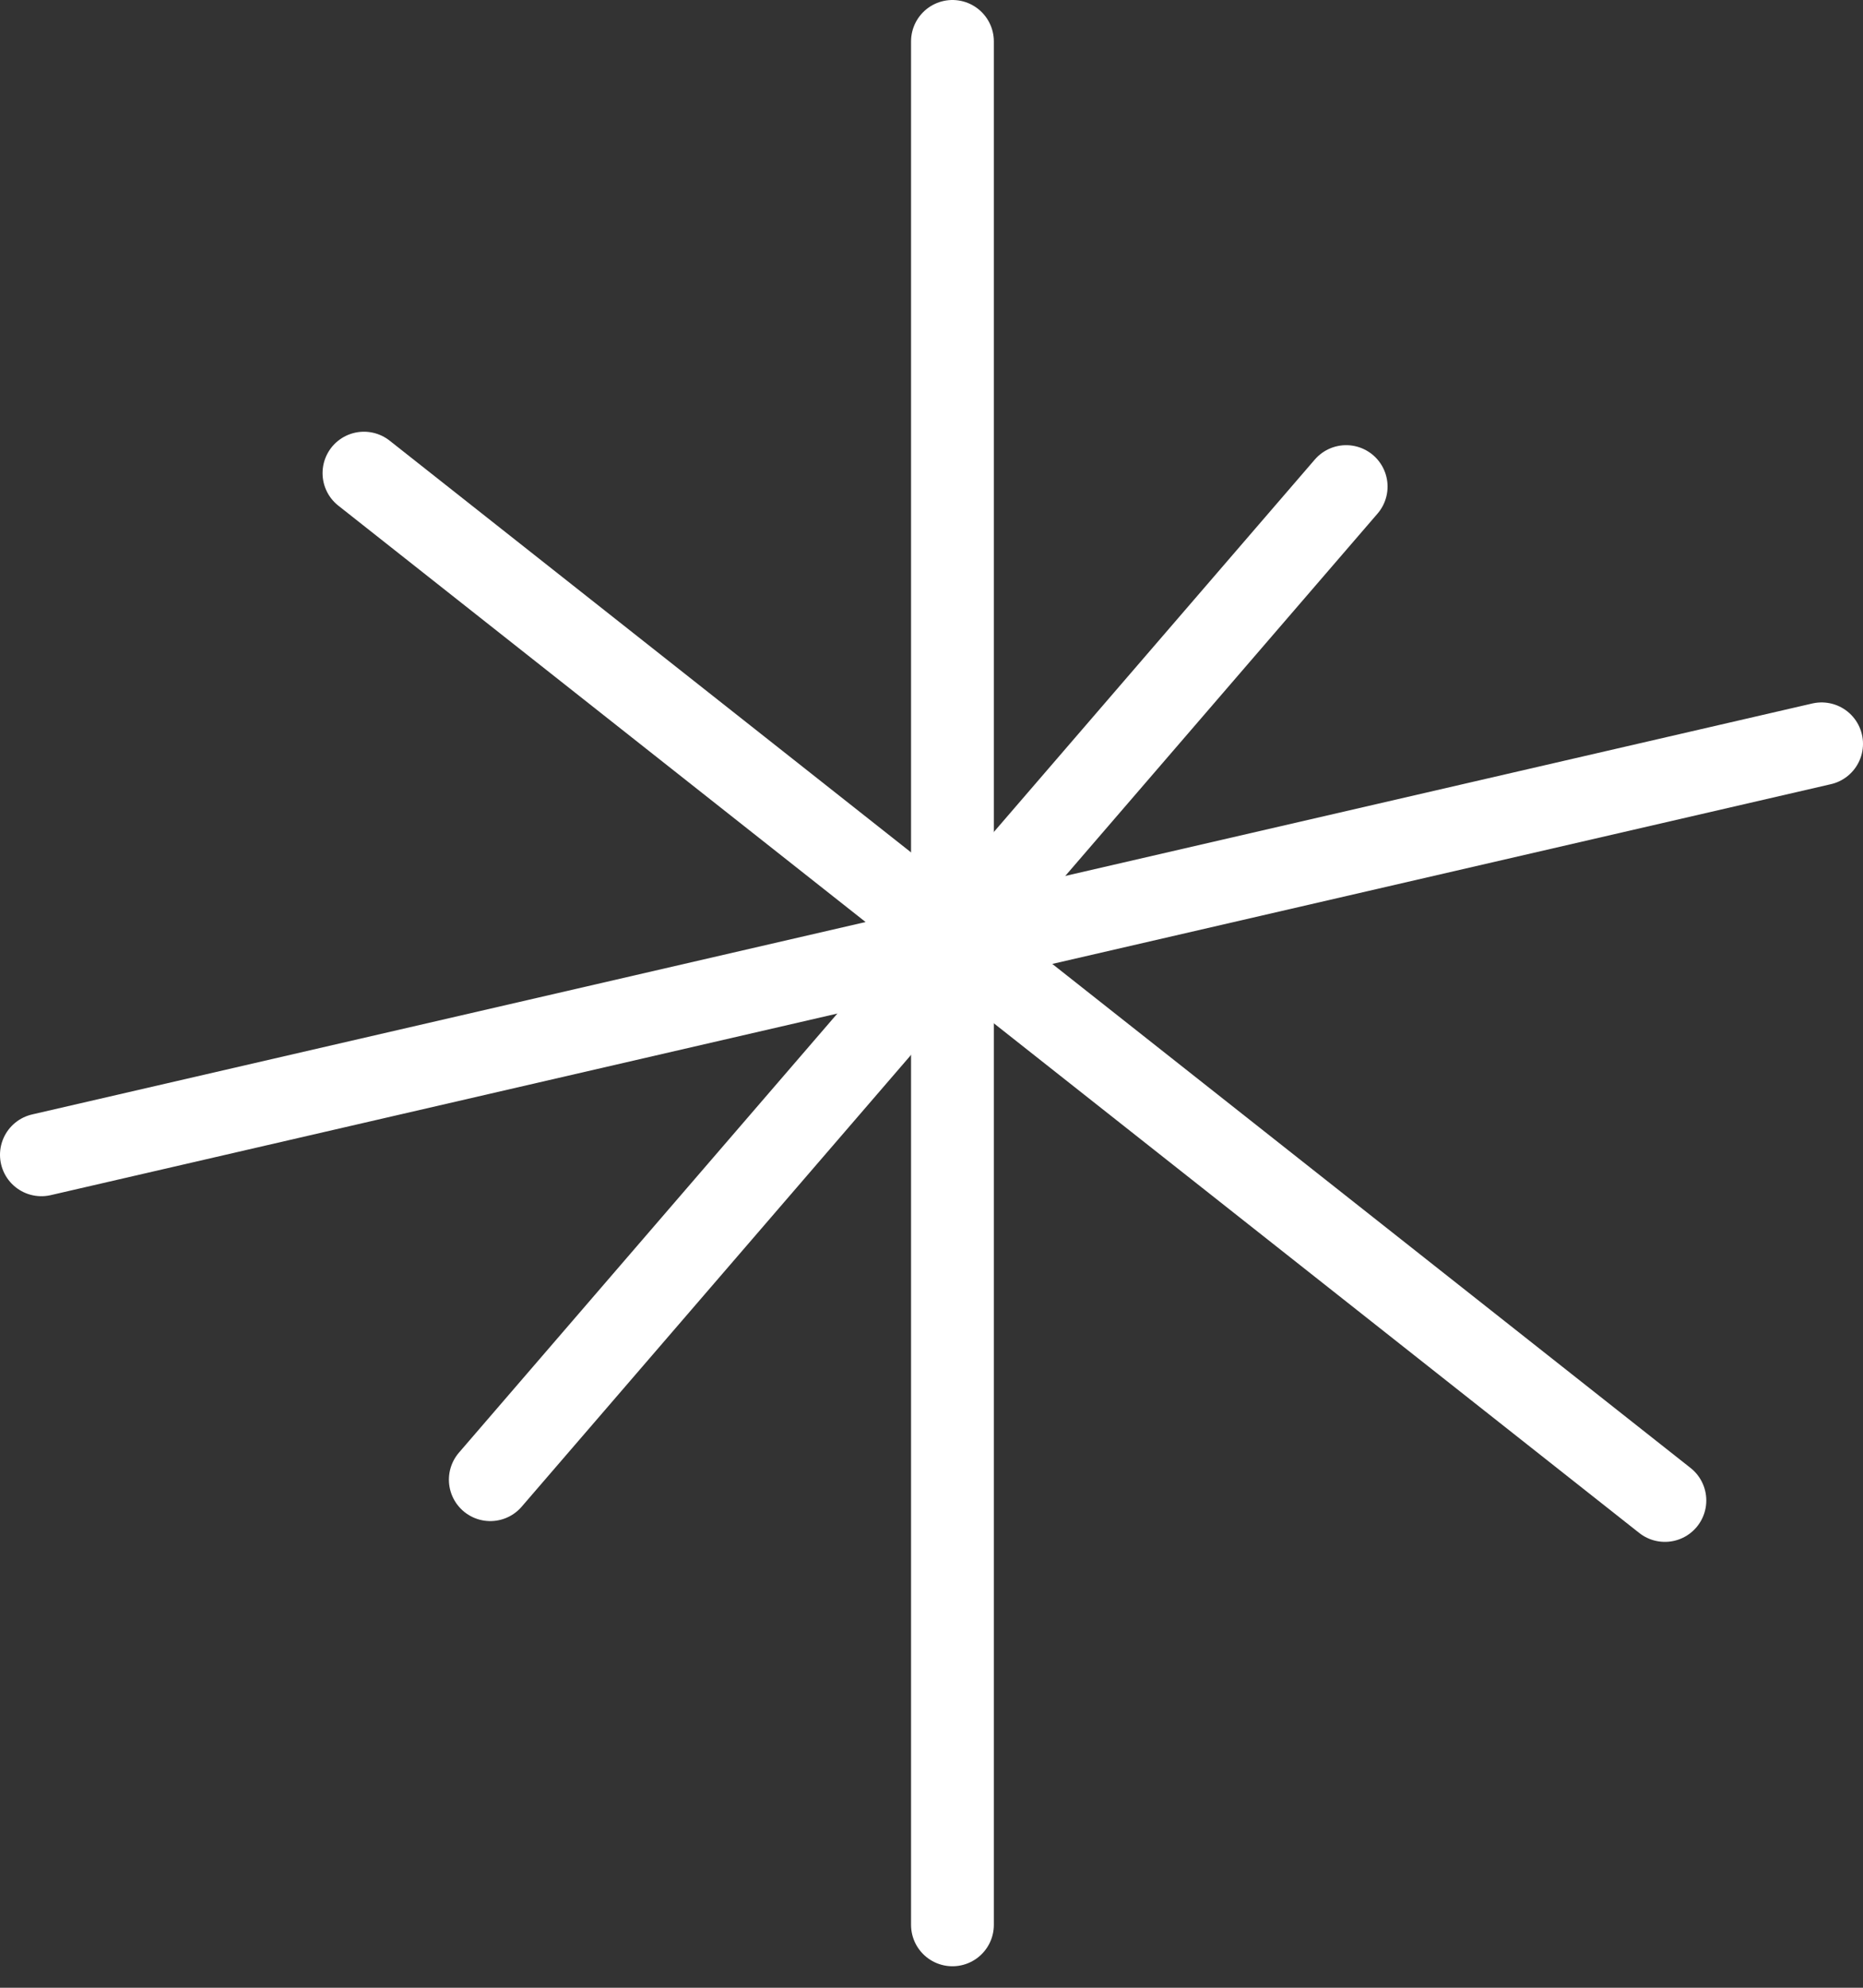
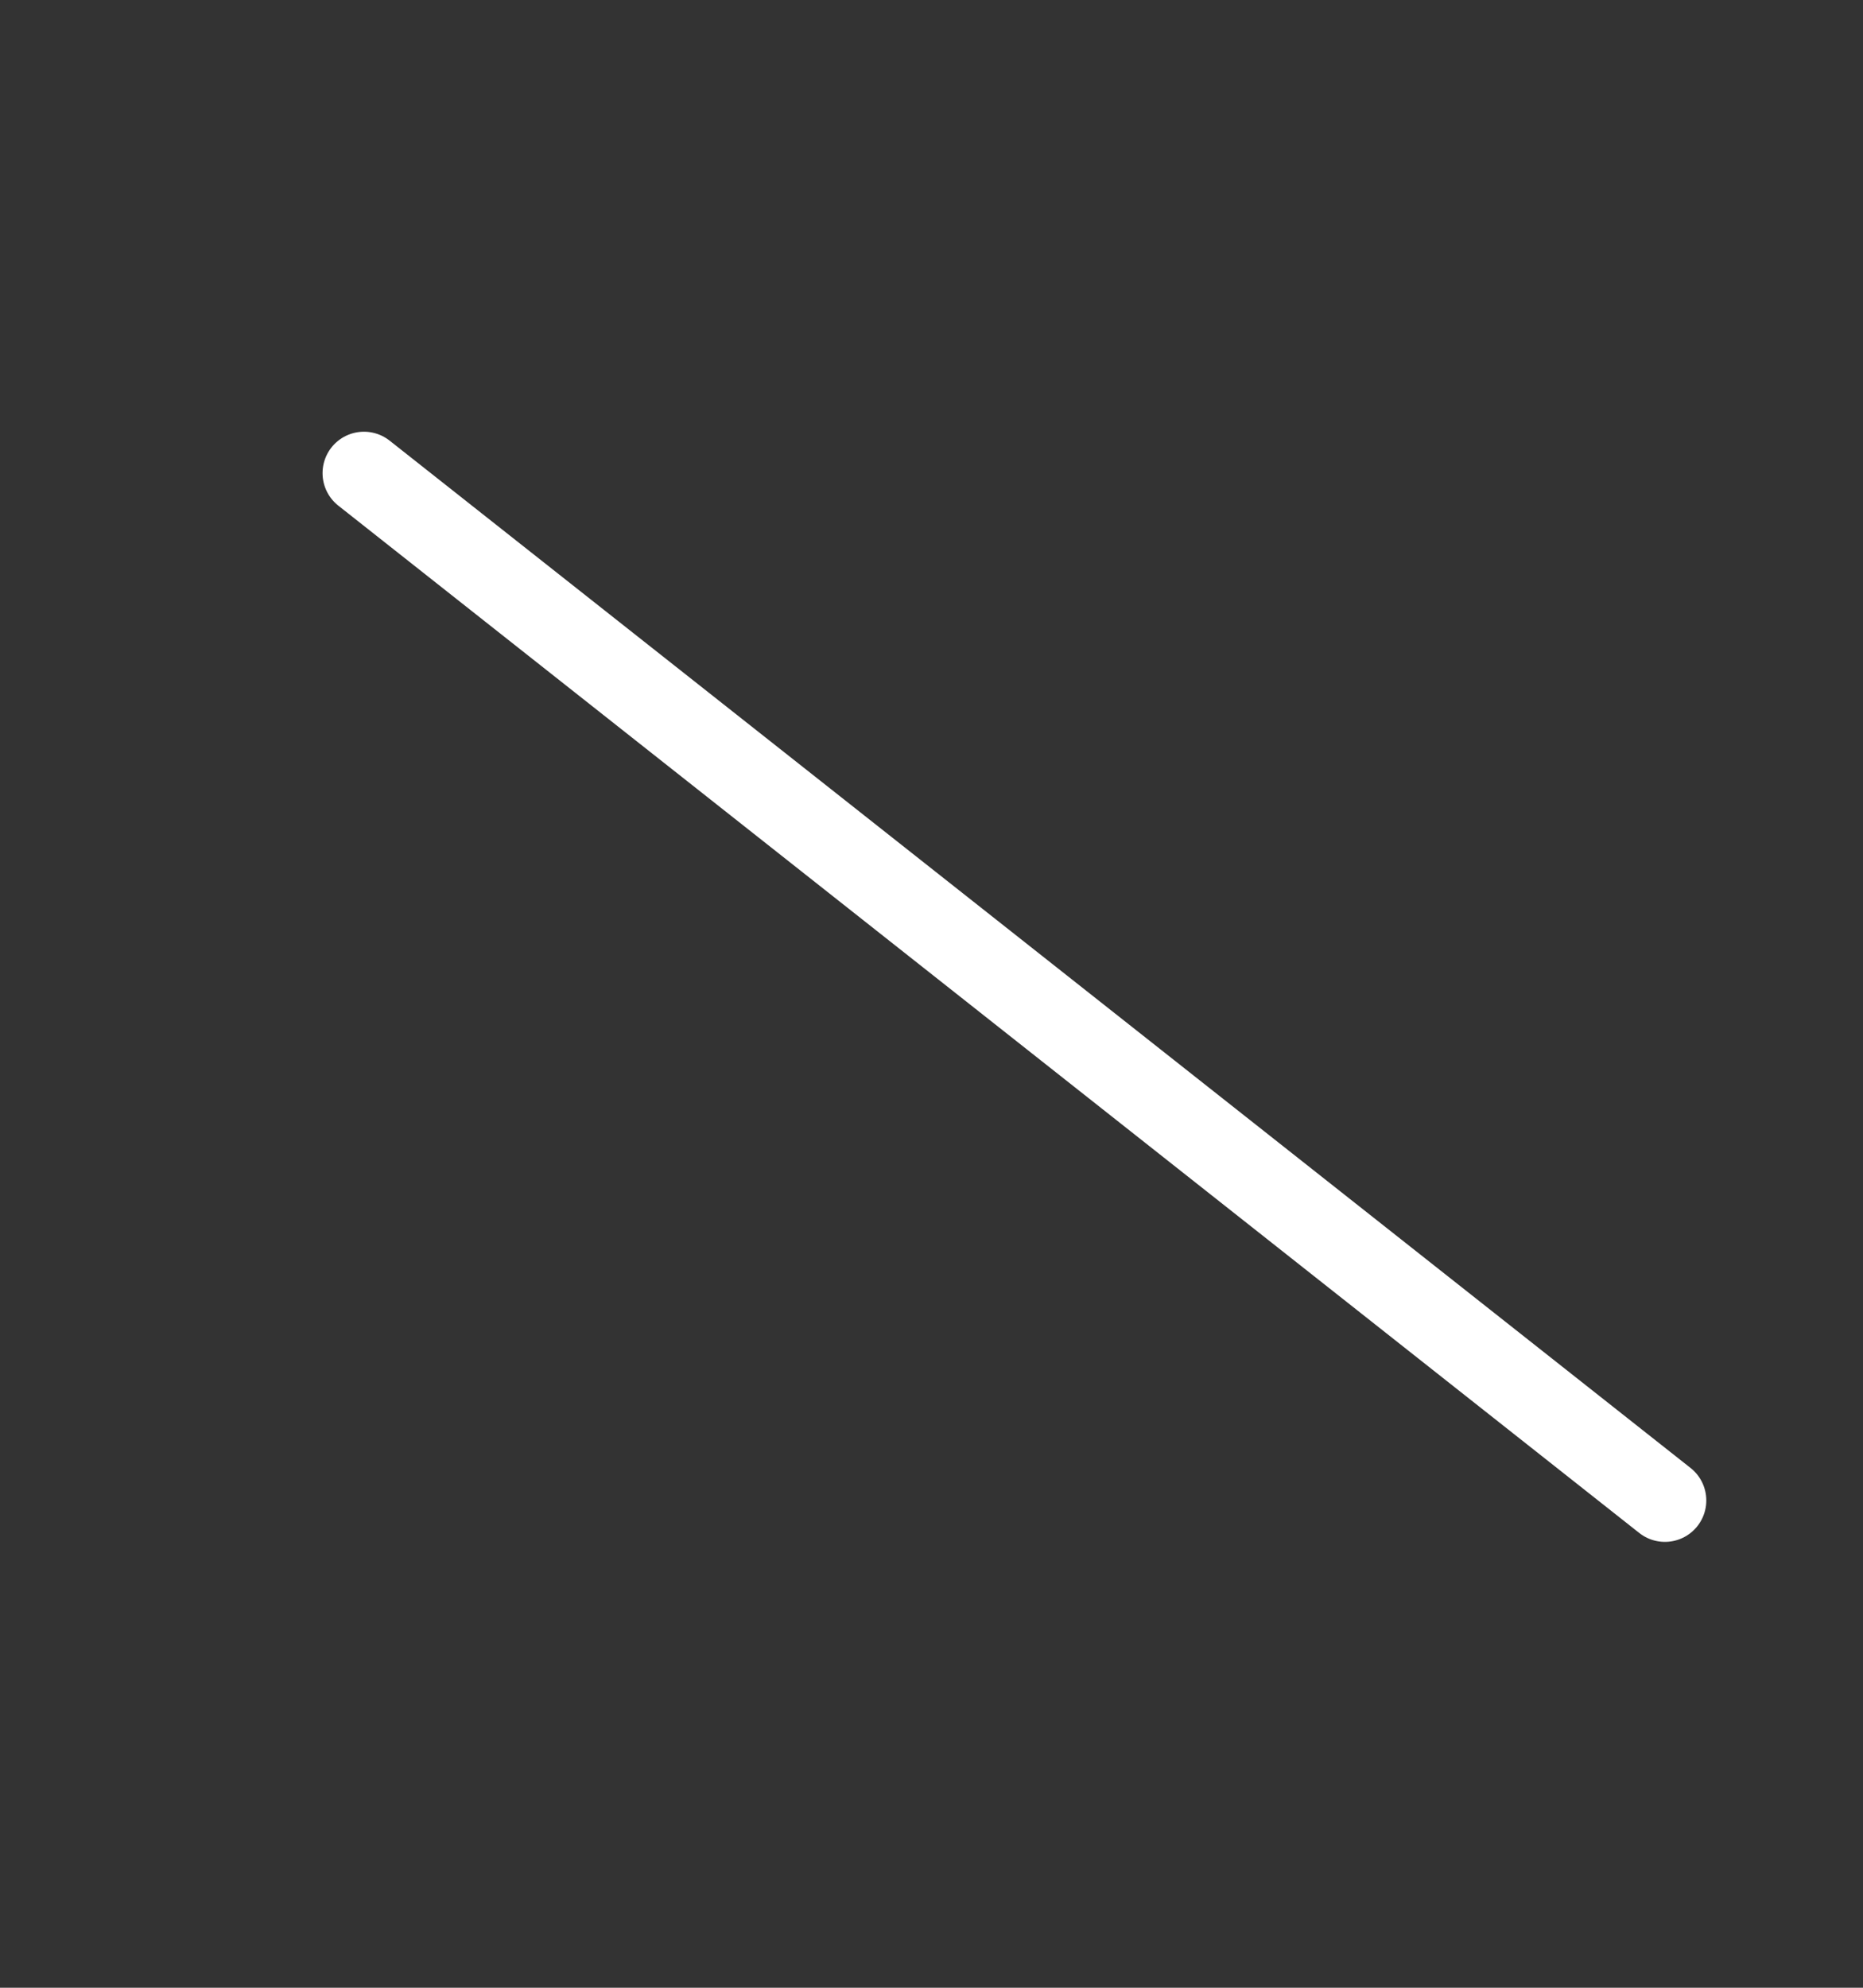
<svg xmlns="http://www.w3.org/2000/svg" width="45" height="48" viewBox="0 0 45 48" fill="none">
  <rect x="0" y="0" width="45" height="48" fill="#333333" stroke="none" />
-   <path d="M1 27.886L44 17.962" stroke="white" stroke-width="2" stroke-linecap="round" />
  <path d="M8.791 11.425L40.215 36.233" stroke="white" stroke-width="2" stroke-linecap="round" />
-   <path d="M32.516 11.75L11.843 35.731" stroke="white" stroke-width="2" stroke-linecap="round" />
-   <path d="M23.006 1L23.006 46.481" stroke="white" stroke-width="2" stroke-linecap="round" />
</svg>